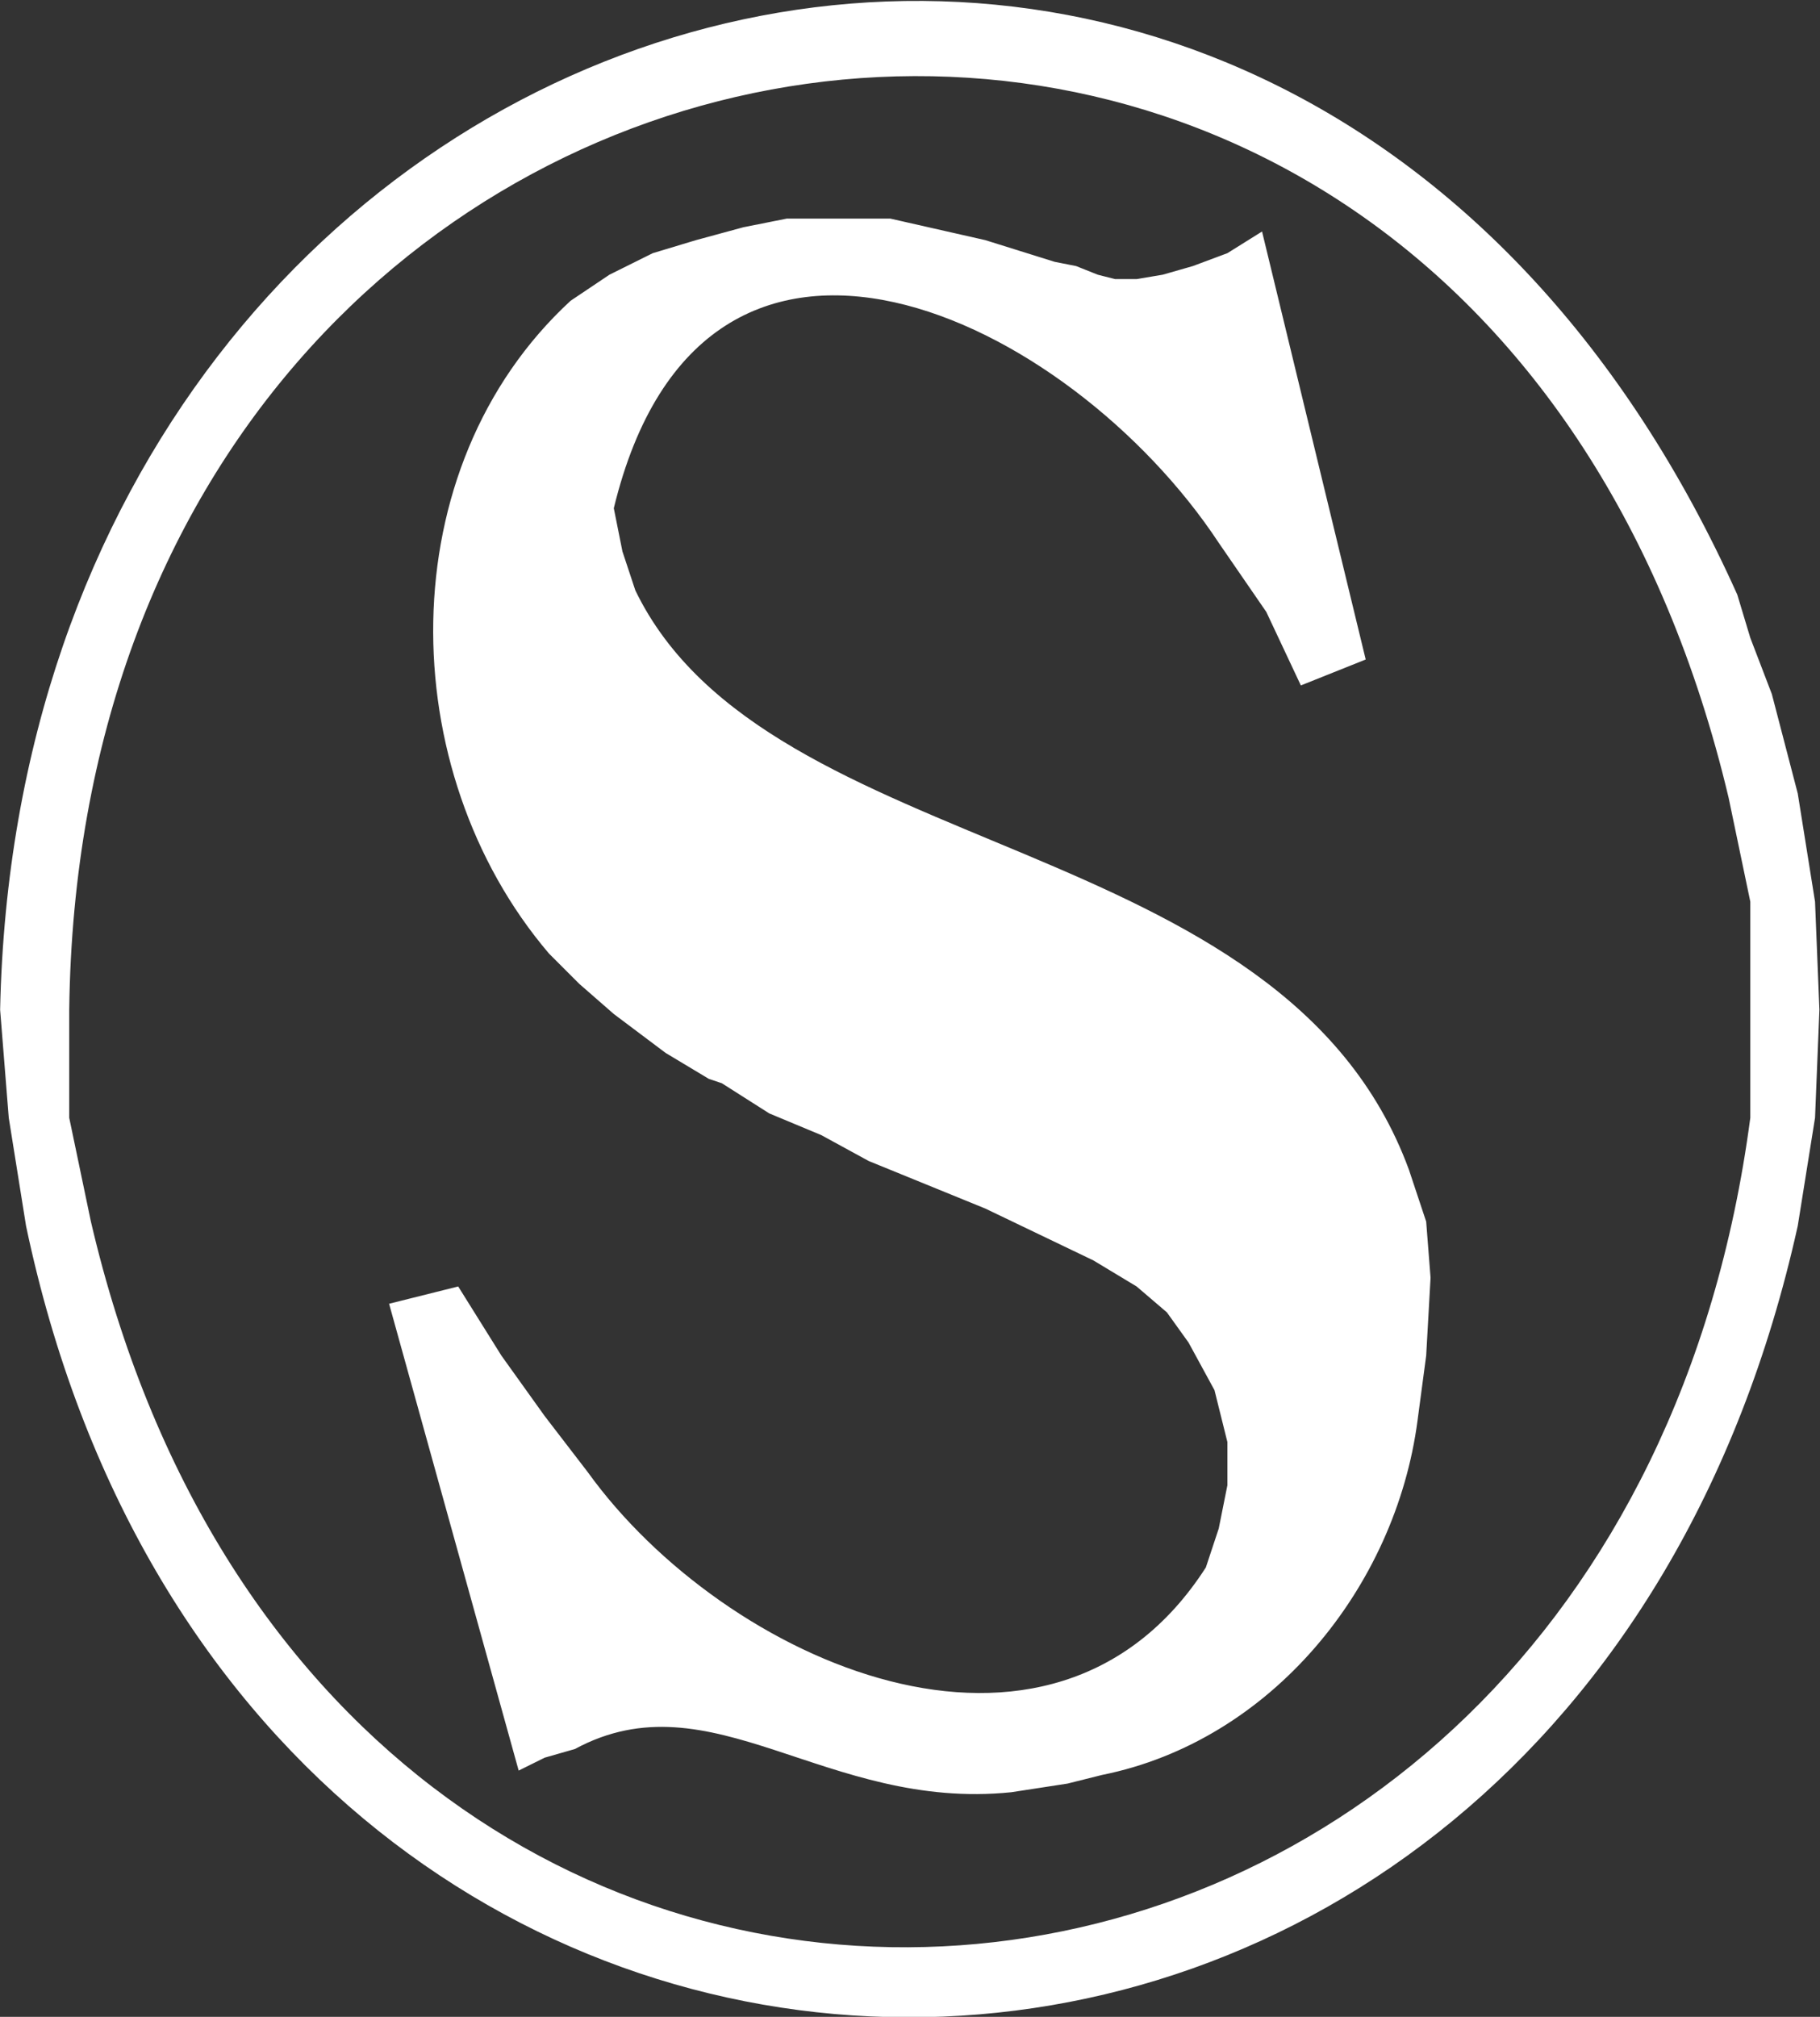
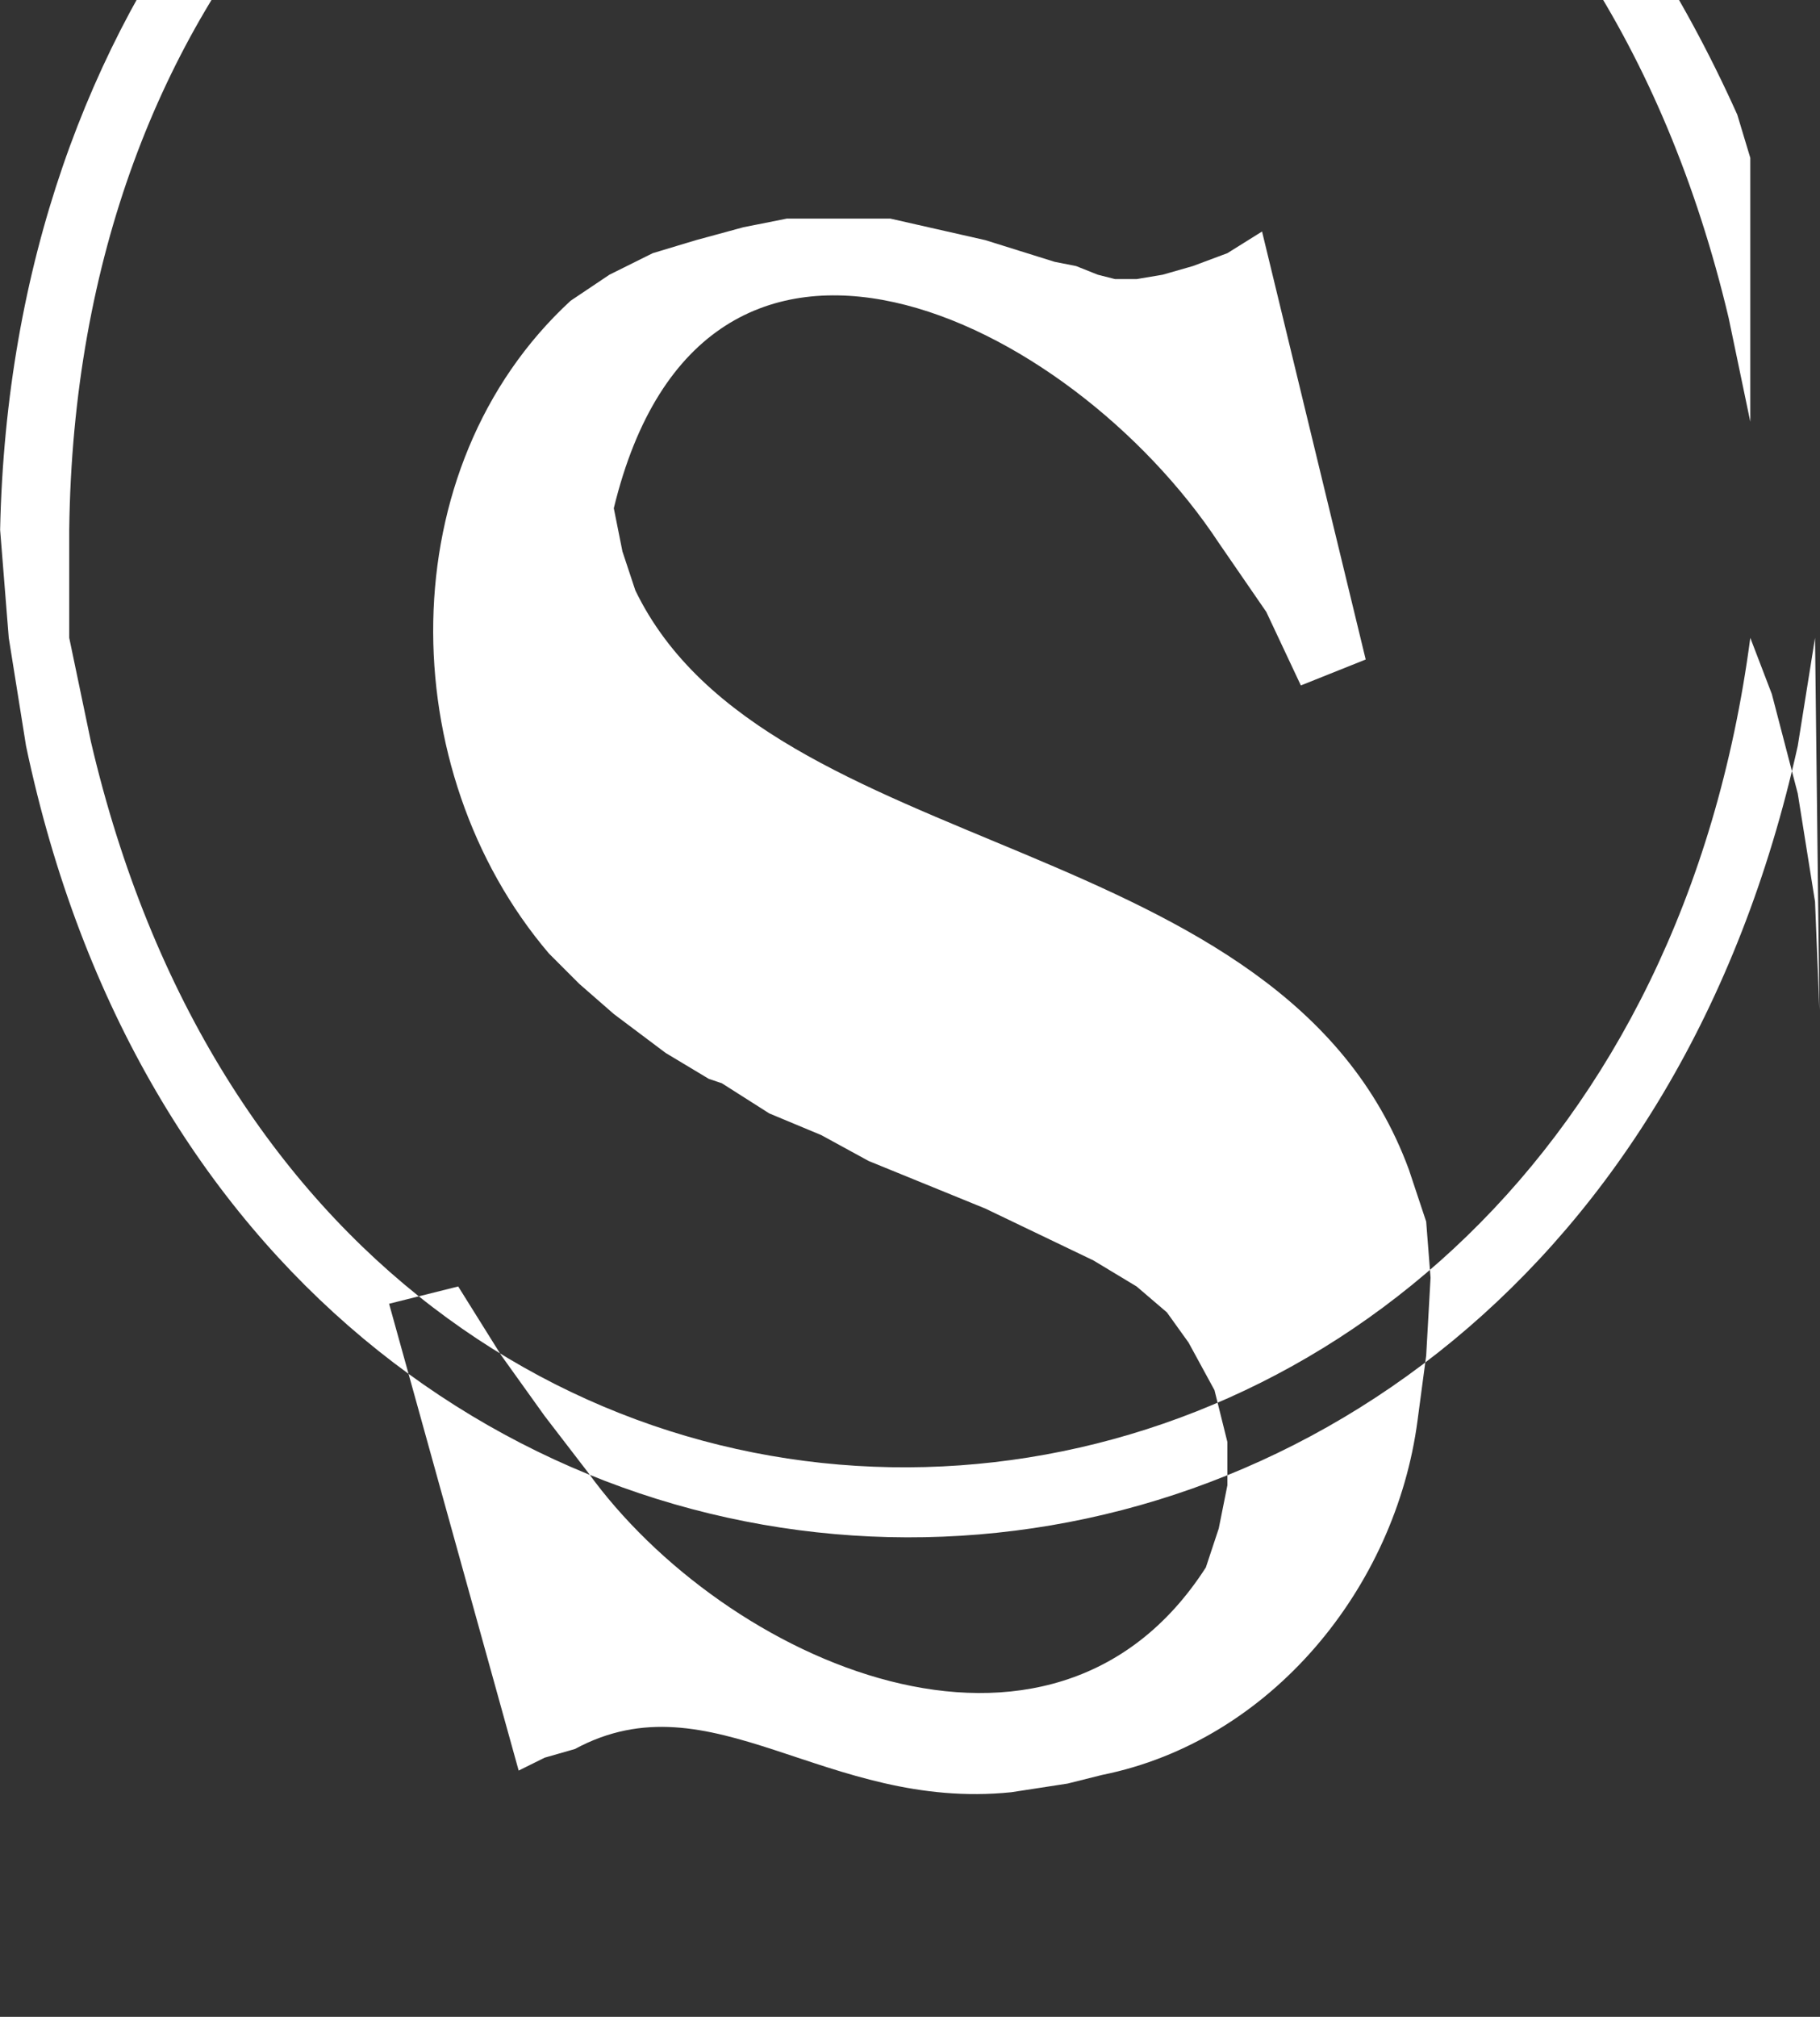
<svg xmlns="http://www.w3.org/2000/svg" version="1.2" viewBox="0 0 1538 1704" width="1538" height="1704">
  <rect x="0" y="0" width="1538" height="1704" fill="#333333" stroke="none" />
  <title>SEC</title>
  <style>
		.s0 { fill: #ffffff } 
	</style>
  <g id="Page 1">
-     <path id="Path 28" fill-rule="evenodd" class="s0" d="m1537.5 853.1l-3.7-91.3-14.6-91.4-21.9-84-18.2-47.5v405.5c-115.4 873.5-1198.5 961.7-1402.3 87.6l-18.3-87.6v-91.3c11.4-923.5 1183.1-1103 1402.3-179l18.3 87.7v-222.9l-11-36.5c-381.4-849.5-1449-544.7-1468 350.7l7.3 91.3 14.6 91.3c186.9 888.3 1298.8 894.8 1497.2 0l14.6-91.3zm-328.6 226.4l-3.7-47.4-14.6-43.9c-106.6-289.9-541.7-258-653.7-489.4l-10.9-32.9-7.3-36.5c75.8-312.8 385.7-161 511.2 29.2l40.2 58.4 29.2 62.1 54.8-21.9-87.6-361.6-29.3 18.3-29.2 10.9-25.5 7.3-22 3.7h-18.2l-14.6-3.7-18.3-7.3-18.2-3.6-58.5-18.3-80.3-18.2h-87.6l-36.6 7.3-40.1 10.9-36.5 11-36.6 18.2-32.8 22c-153.2 141.1-150.2 396.8-18.3 551.5l25.6 25.6 29.2 25.5 43.8 32.9 36.5 21.9 11 3.7 40.1 25.5 43.9 18.3 40.1 21.9 98.6 40.2 91.3 43.8 36.5 22 25.6 21.9 18.3 25.5 21.9 40.2 10.9 43.8v36.6l-7.3 36.5-10.9 32.9c-130.8 203.4-407.1 79.4-522.2-80.4l-36.5-47.5-36.6-51.1-36.5-58.4-58.4 14.6 109.5 394.4 22-10.9 25.5-7.3c115.5-62.4 211.9 52.6 368.8 36.5l47.5-7.3 29.2-7.3c142.8-28.7 248.1-158.4 266.6-299.5l7.3-54.8z" />
+     <path id="Path 28" fill-rule="evenodd" class="s0" d="m1537.5 853.1l-3.7-91.3-14.6-91.4-21.9-84-18.2-47.5c-115.4 873.5-1198.5 961.7-1402.3 87.6l-18.3-87.6v-91.3c11.4-923.5 1183.1-1103 1402.3-179l18.3 87.7v-222.9l-11-36.5c-381.4-849.5-1449-544.7-1468 350.7l7.3 91.3 14.6 91.3c186.9 888.3 1298.8 894.8 1497.2 0l14.6-91.3zm-328.6 226.4l-3.7-47.4-14.6-43.9c-106.6-289.9-541.7-258-653.7-489.4l-10.9-32.9-7.3-36.5c75.8-312.8 385.7-161 511.2 29.2l40.2 58.4 29.2 62.1 54.8-21.9-87.6-361.6-29.3 18.3-29.2 10.9-25.5 7.3-22 3.7h-18.2l-14.6-3.7-18.3-7.3-18.2-3.6-58.5-18.3-80.3-18.2h-87.6l-36.6 7.3-40.1 10.9-36.5 11-36.6 18.2-32.8 22c-153.2 141.1-150.2 396.8-18.3 551.5l25.6 25.6 29.2 25.5 43.8 32.9 36.5 21.9 11 3.7 40.1 25.5 43.9 18.3 40.1 21.9 98.6 40.2 91.3 43.8 36.5 22 25.6 21.9 18.3 25.5 21.9 40.2 10.9 43.8v36.6l-7.3 36.5-10.9 32.9c-130.8 203.4-407.1 79.4-522.2-80.4l-36.5-47.5-36.6-51.1-36.5-58.4-58.4 14.6 109.5 394.4 22-10.9 25.5-7.3c115.5-62.4 211.9 52.6 368.8 36.5l47.5-7.3 29.2-7.3c142.8-28.7 248.1-158.4 266.6-299.5l7.3-54.8z" />
  </g>
</svg>